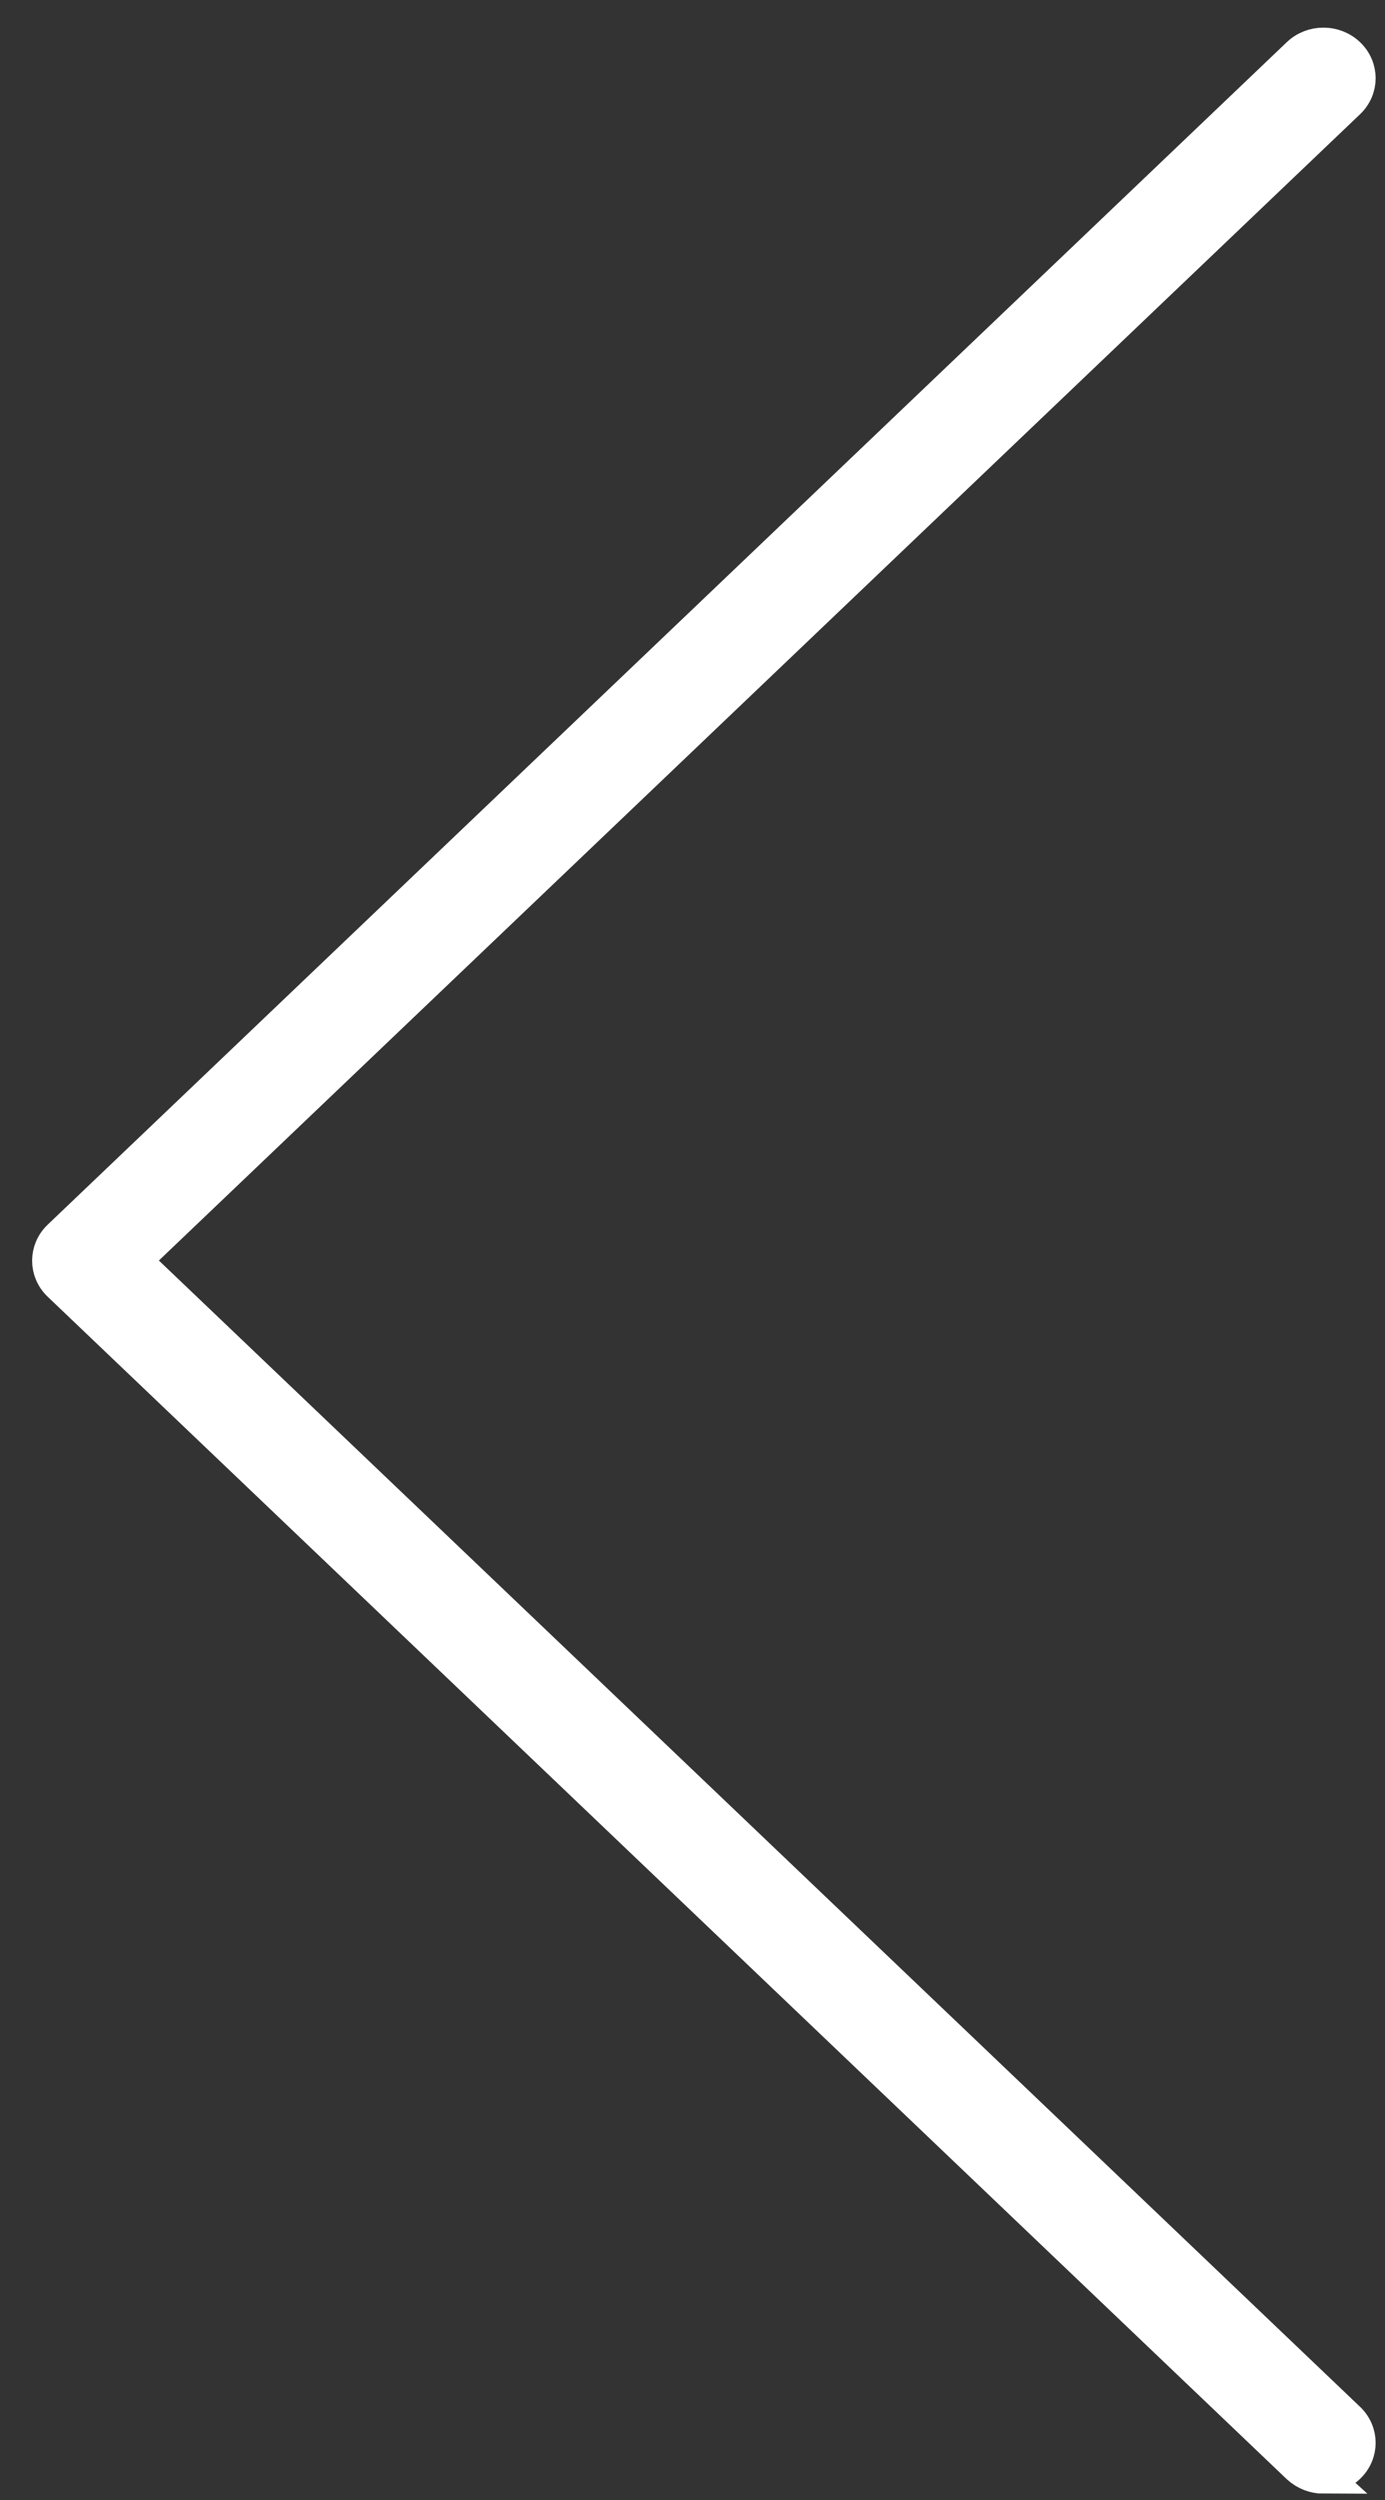
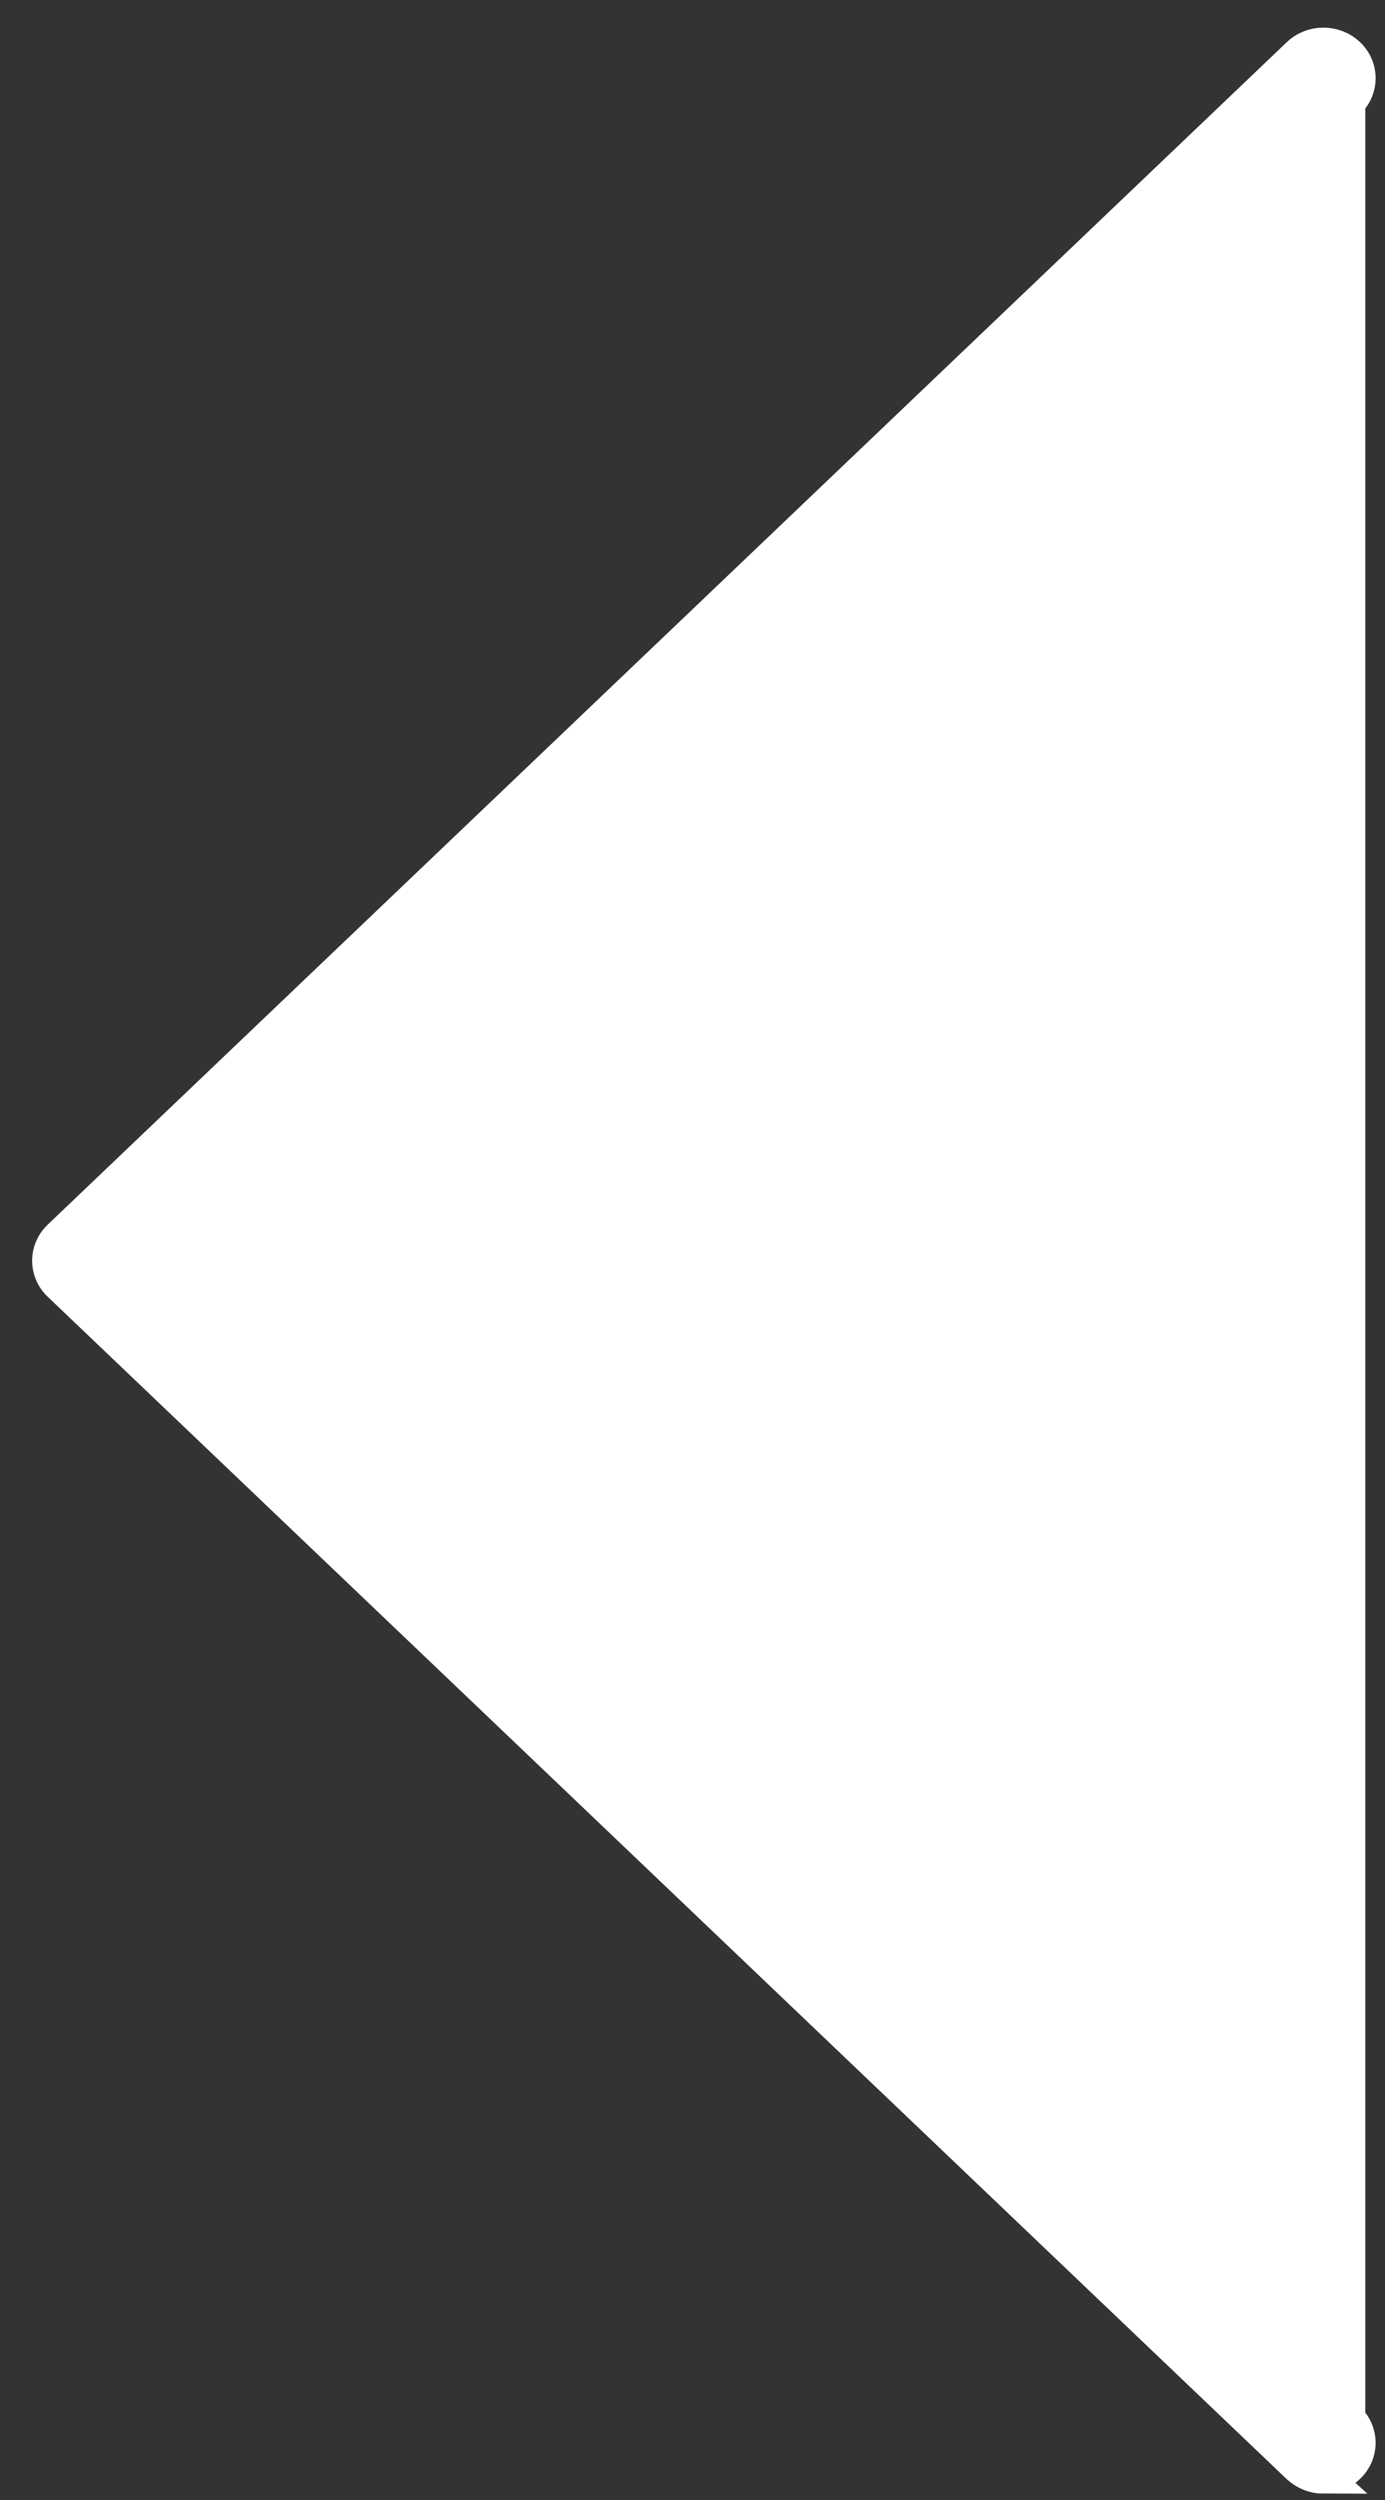
<svg xmlns="http://www.w3.org/2000/svg" width="41" height="74" viewBox="0 0 41 74" fill="none">
  <rect x="0" y="0" width="41" height="74" fill="#333333" stroke="none" />
-   <path d="M39.183 73.31C38.91 73.31 38.648 73.21 38.438 73.02L1.757 38.02C1.349 37.63 1.349 37 1.757 36.61L38.438 1.61C38.847 1.22 39.508 1.22 39.916 1.61C40.325 2 40.325 2.63 39.916 3.02L3.979 37.31L39.916 71.6C40.325 71.99 40.325 72.62 39.916 73.01C39.707 73.21 39.445 73.3 39.172 73.3L39.183 73.31Z" fill="white" stroke="white" />
+   <path d="M39.183 73.31C38.91 73.31 38.648 73.21 38.438 73.02L1.757 38.02C1.349 37.63 1.349 37 1.757 36.61L38.438 1.61C38.847 1.22 39.508 1.22 39.916 1.61C40.325 2 40.325 2.63 39.916 3.02L39.916 71.6C40.325 71.99 40.325 72.62 39.916 73.01C39.707 73.21 39.445 73.3 39.172 73.3L39.183 73.31Z" fill="white" stroke="white" />
</svg>